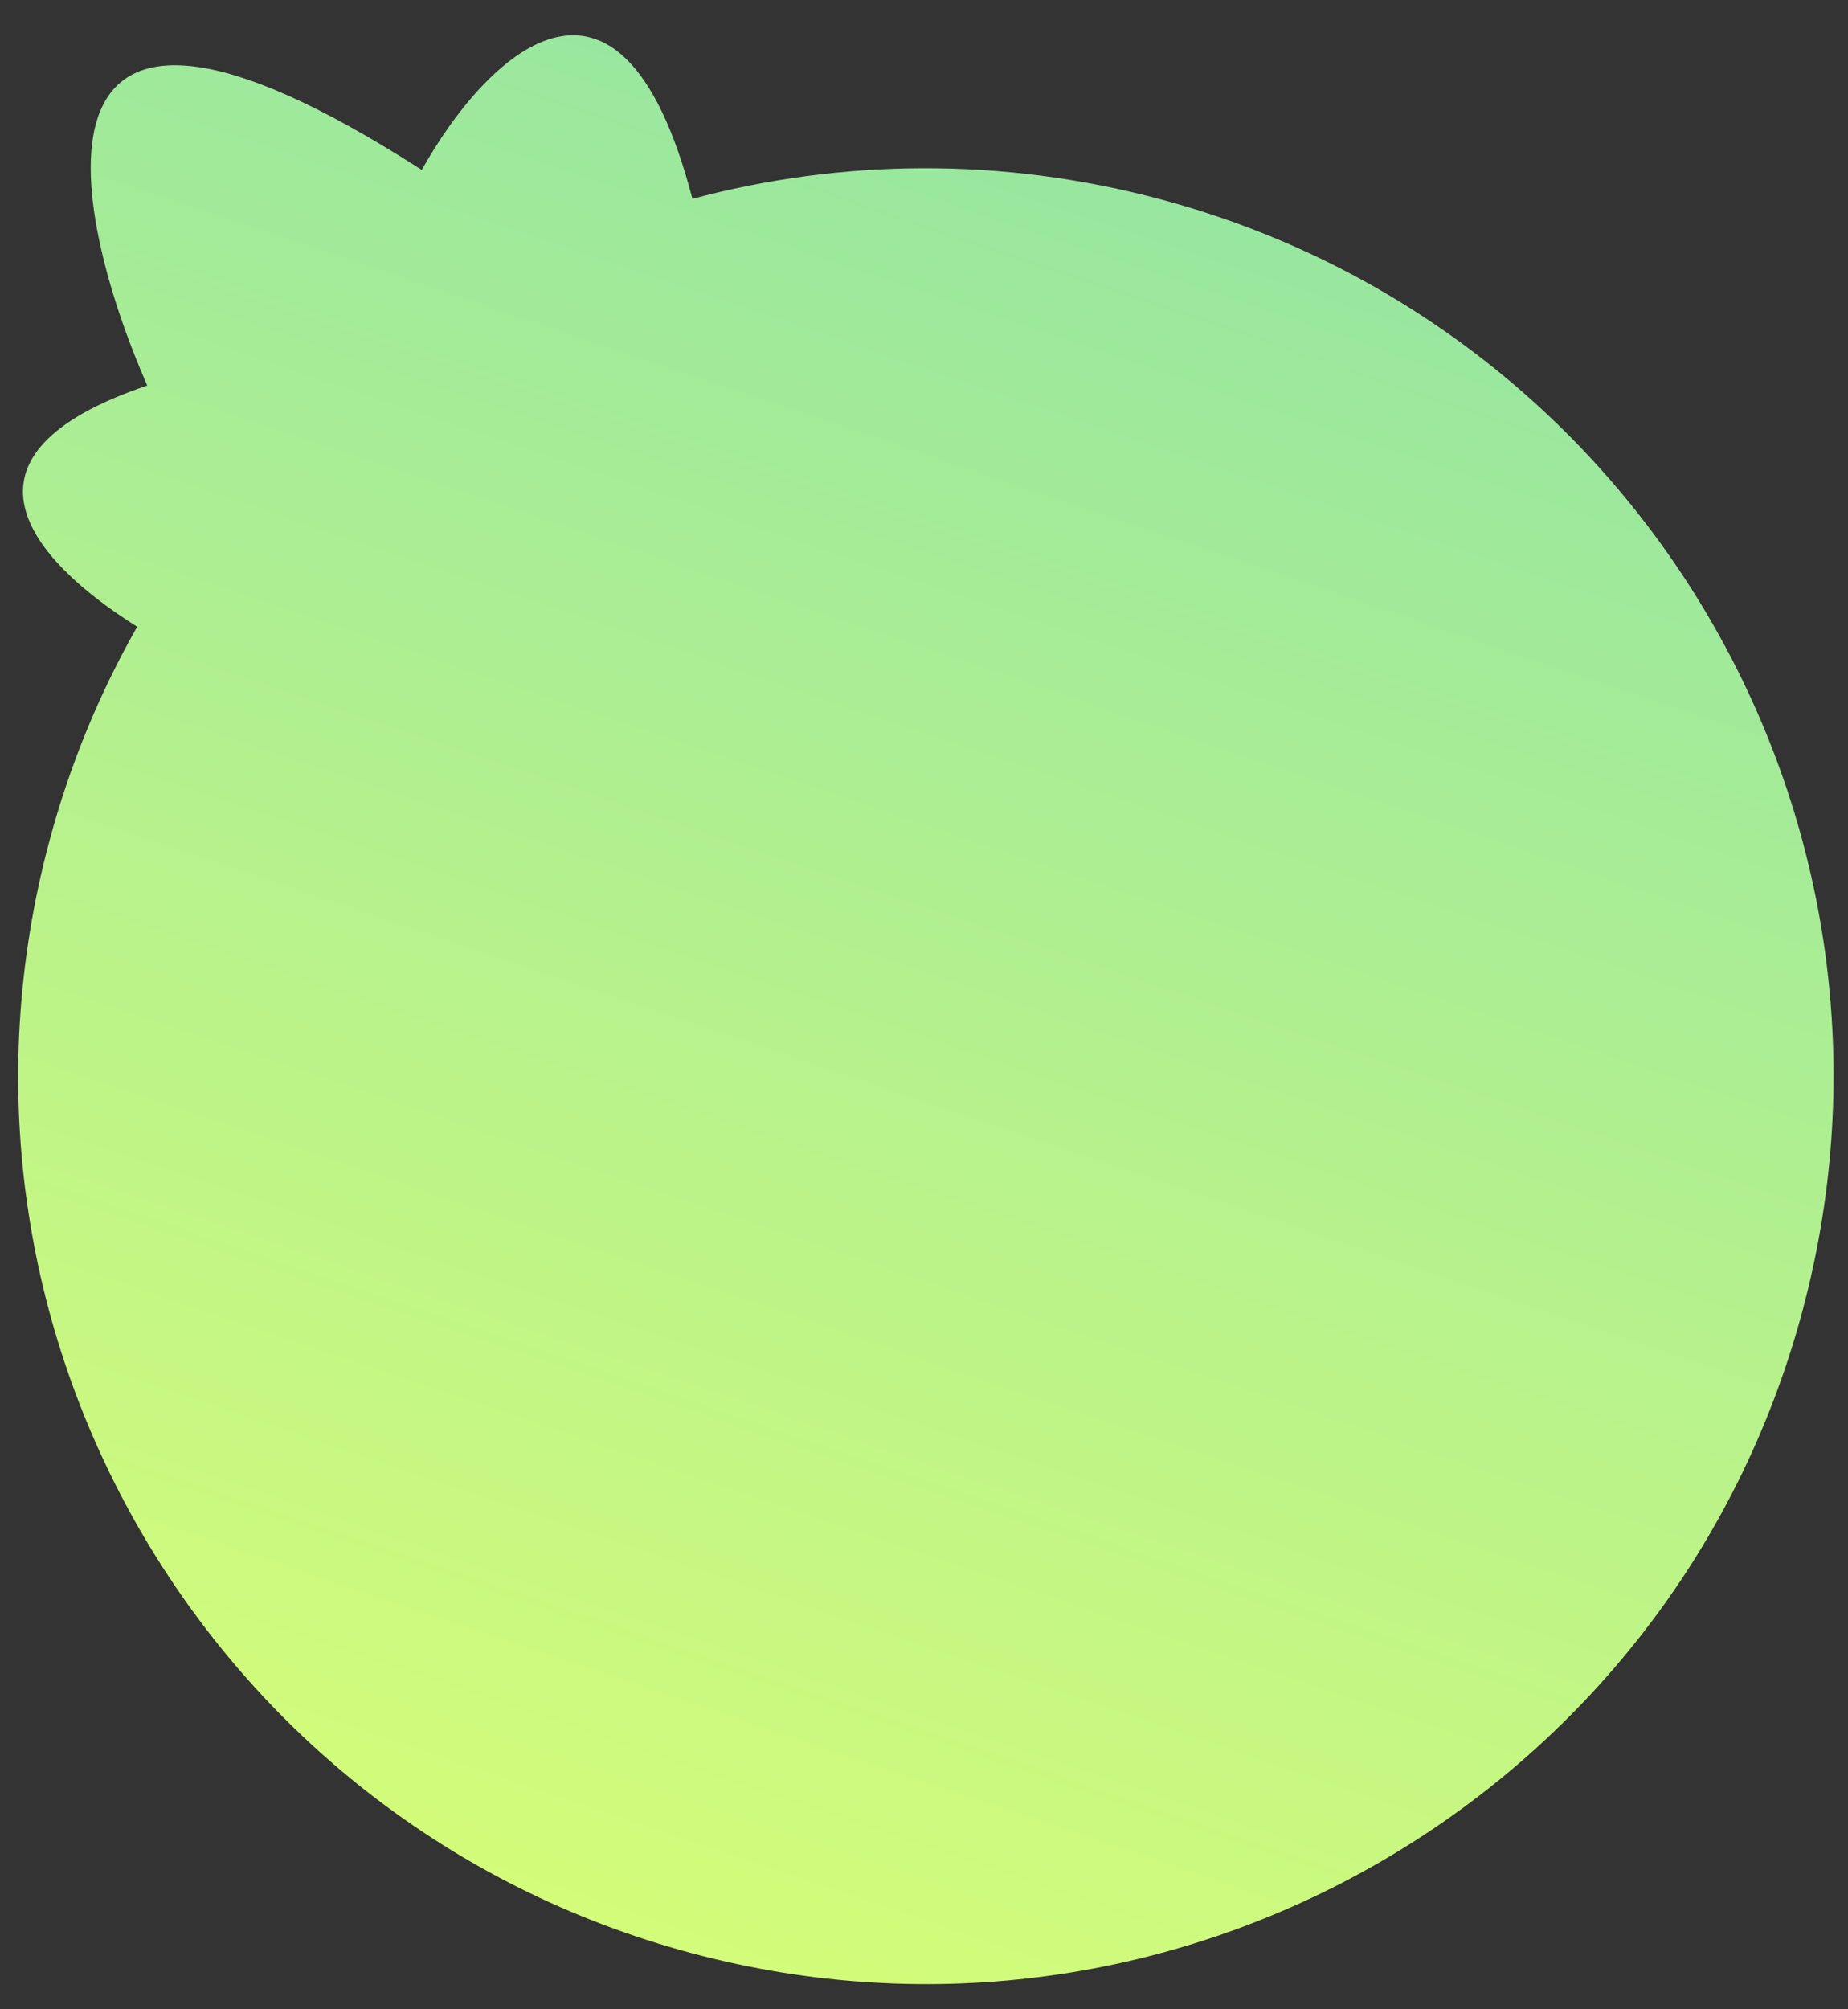
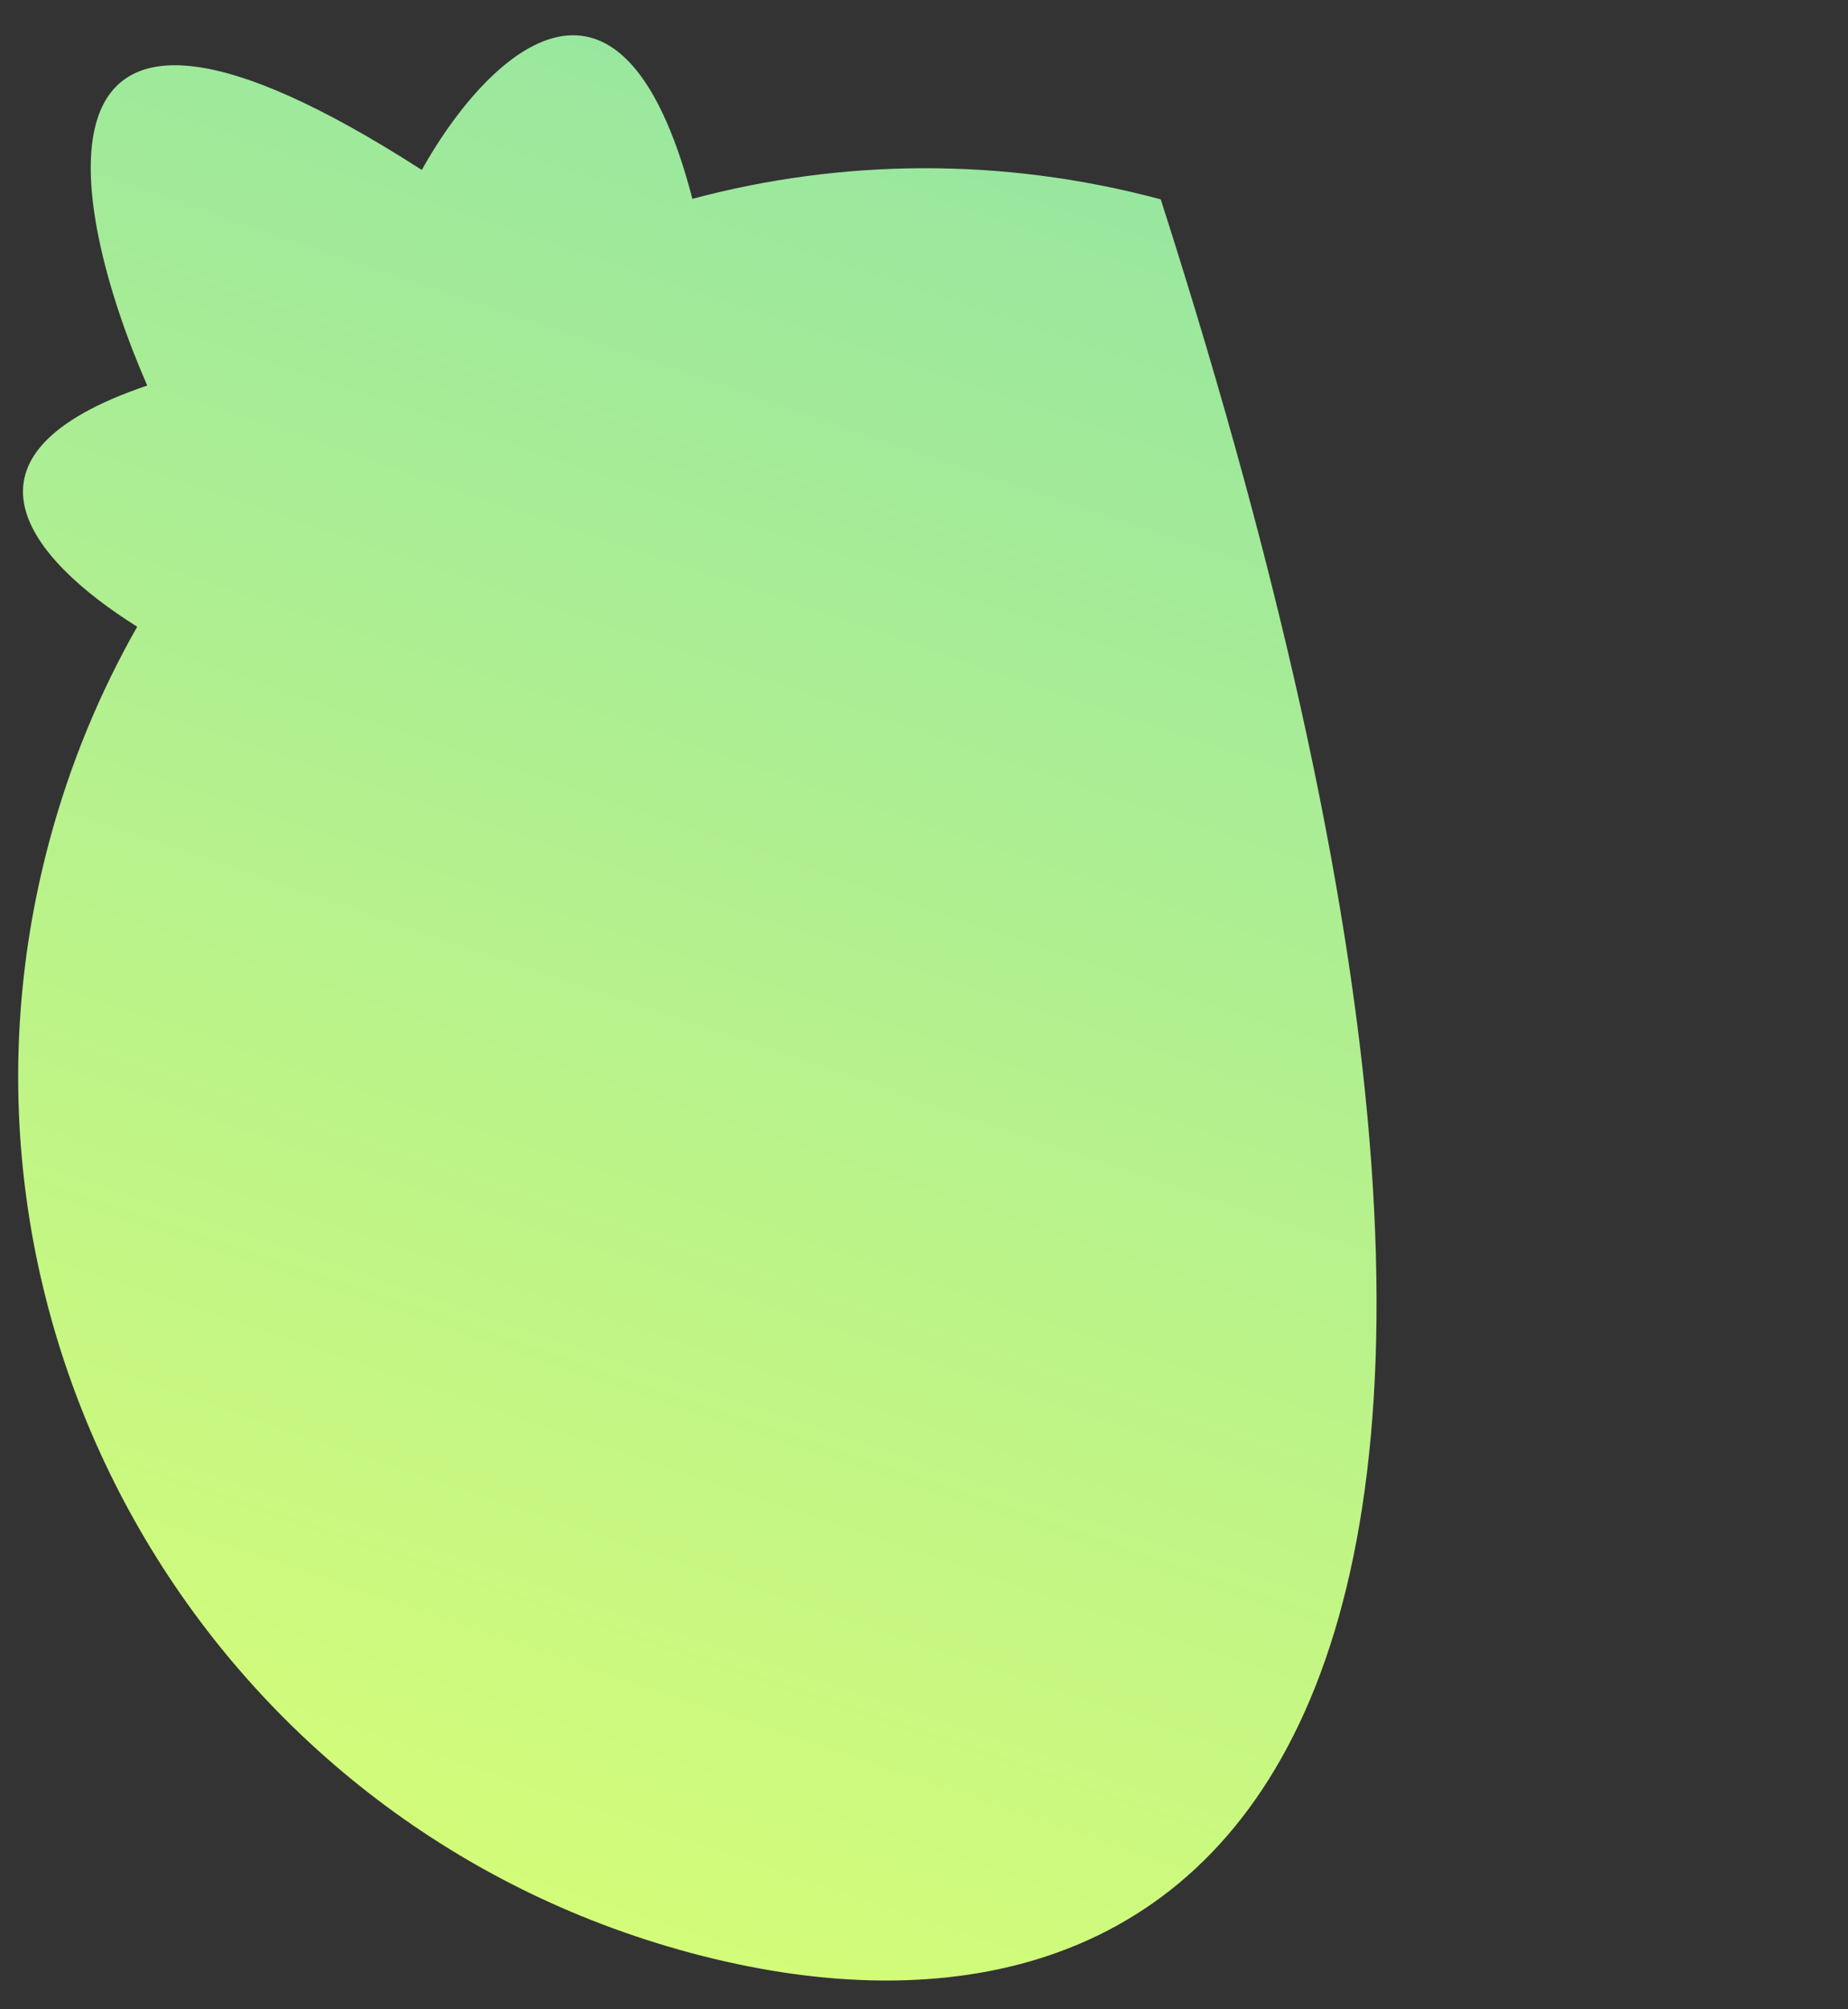
<svg xmlns="http://www.w3.org/2000/svg" width="46" height="50" viewBox="0 0 46 50" fill="none">
  <rect x="0" y="0" width="46" height="50" fill="#333333" stroke="none" />
-   <path fill-rule="evenodd" clip-rule="evenodd" d="M3.415 15.596C0.711 13.897 -1.435 11.319 3.665 9.594C1.681 5.065 0.27 -2.349 10.499 4.229C12.009 1.511 15.417 -2.034 17.235 4.948C20.932 3.96 24.931 3.9 28.893 4.961C40.943 8.19 48.094 20.576 44.865 32.627C41.637 44.677 29.25 51.828 17.2 48.599C5.15 45.37 -2.001 32.984 1.228 20.934C1.739 19.024 2.481 17.238 3.415 15.596Z" fill="url(#paint0_linear_328_36)" />
+   <path fill-rule="evenodd" clip-rule="evenodd" d="M3.415 15.596C0.711 13.897 -1.435 11.319 3.665 9.594C1.681 5.065 0.27 -2.349 10.499 4.229C12.009 1.511 15.417 -2.034 17.235 4.948C20.932 3.96 24.931 3.9 28.893 4.961C41.637 44.677 29.25 51.828 17.2 48.599C5.15 45.37 -2.001 32.984 1.228 20.934C1.739 19.024 2.481 17.238 3.415 15.596Z" fill="url(#paint0_linear_328_36)" />
  <defs>
    <linearGradient id="paint0_linear_328_36" x1="-10.607" y1="39.822" x2="4.544" y2="-5.019" gradientUnits="userSpaceOnUse">
      <stop stop-color="#D4FC79" />
      <stop offset="1" stop-color="#96E6A1" />
    </linearGradient>
  </defs>
</svg>